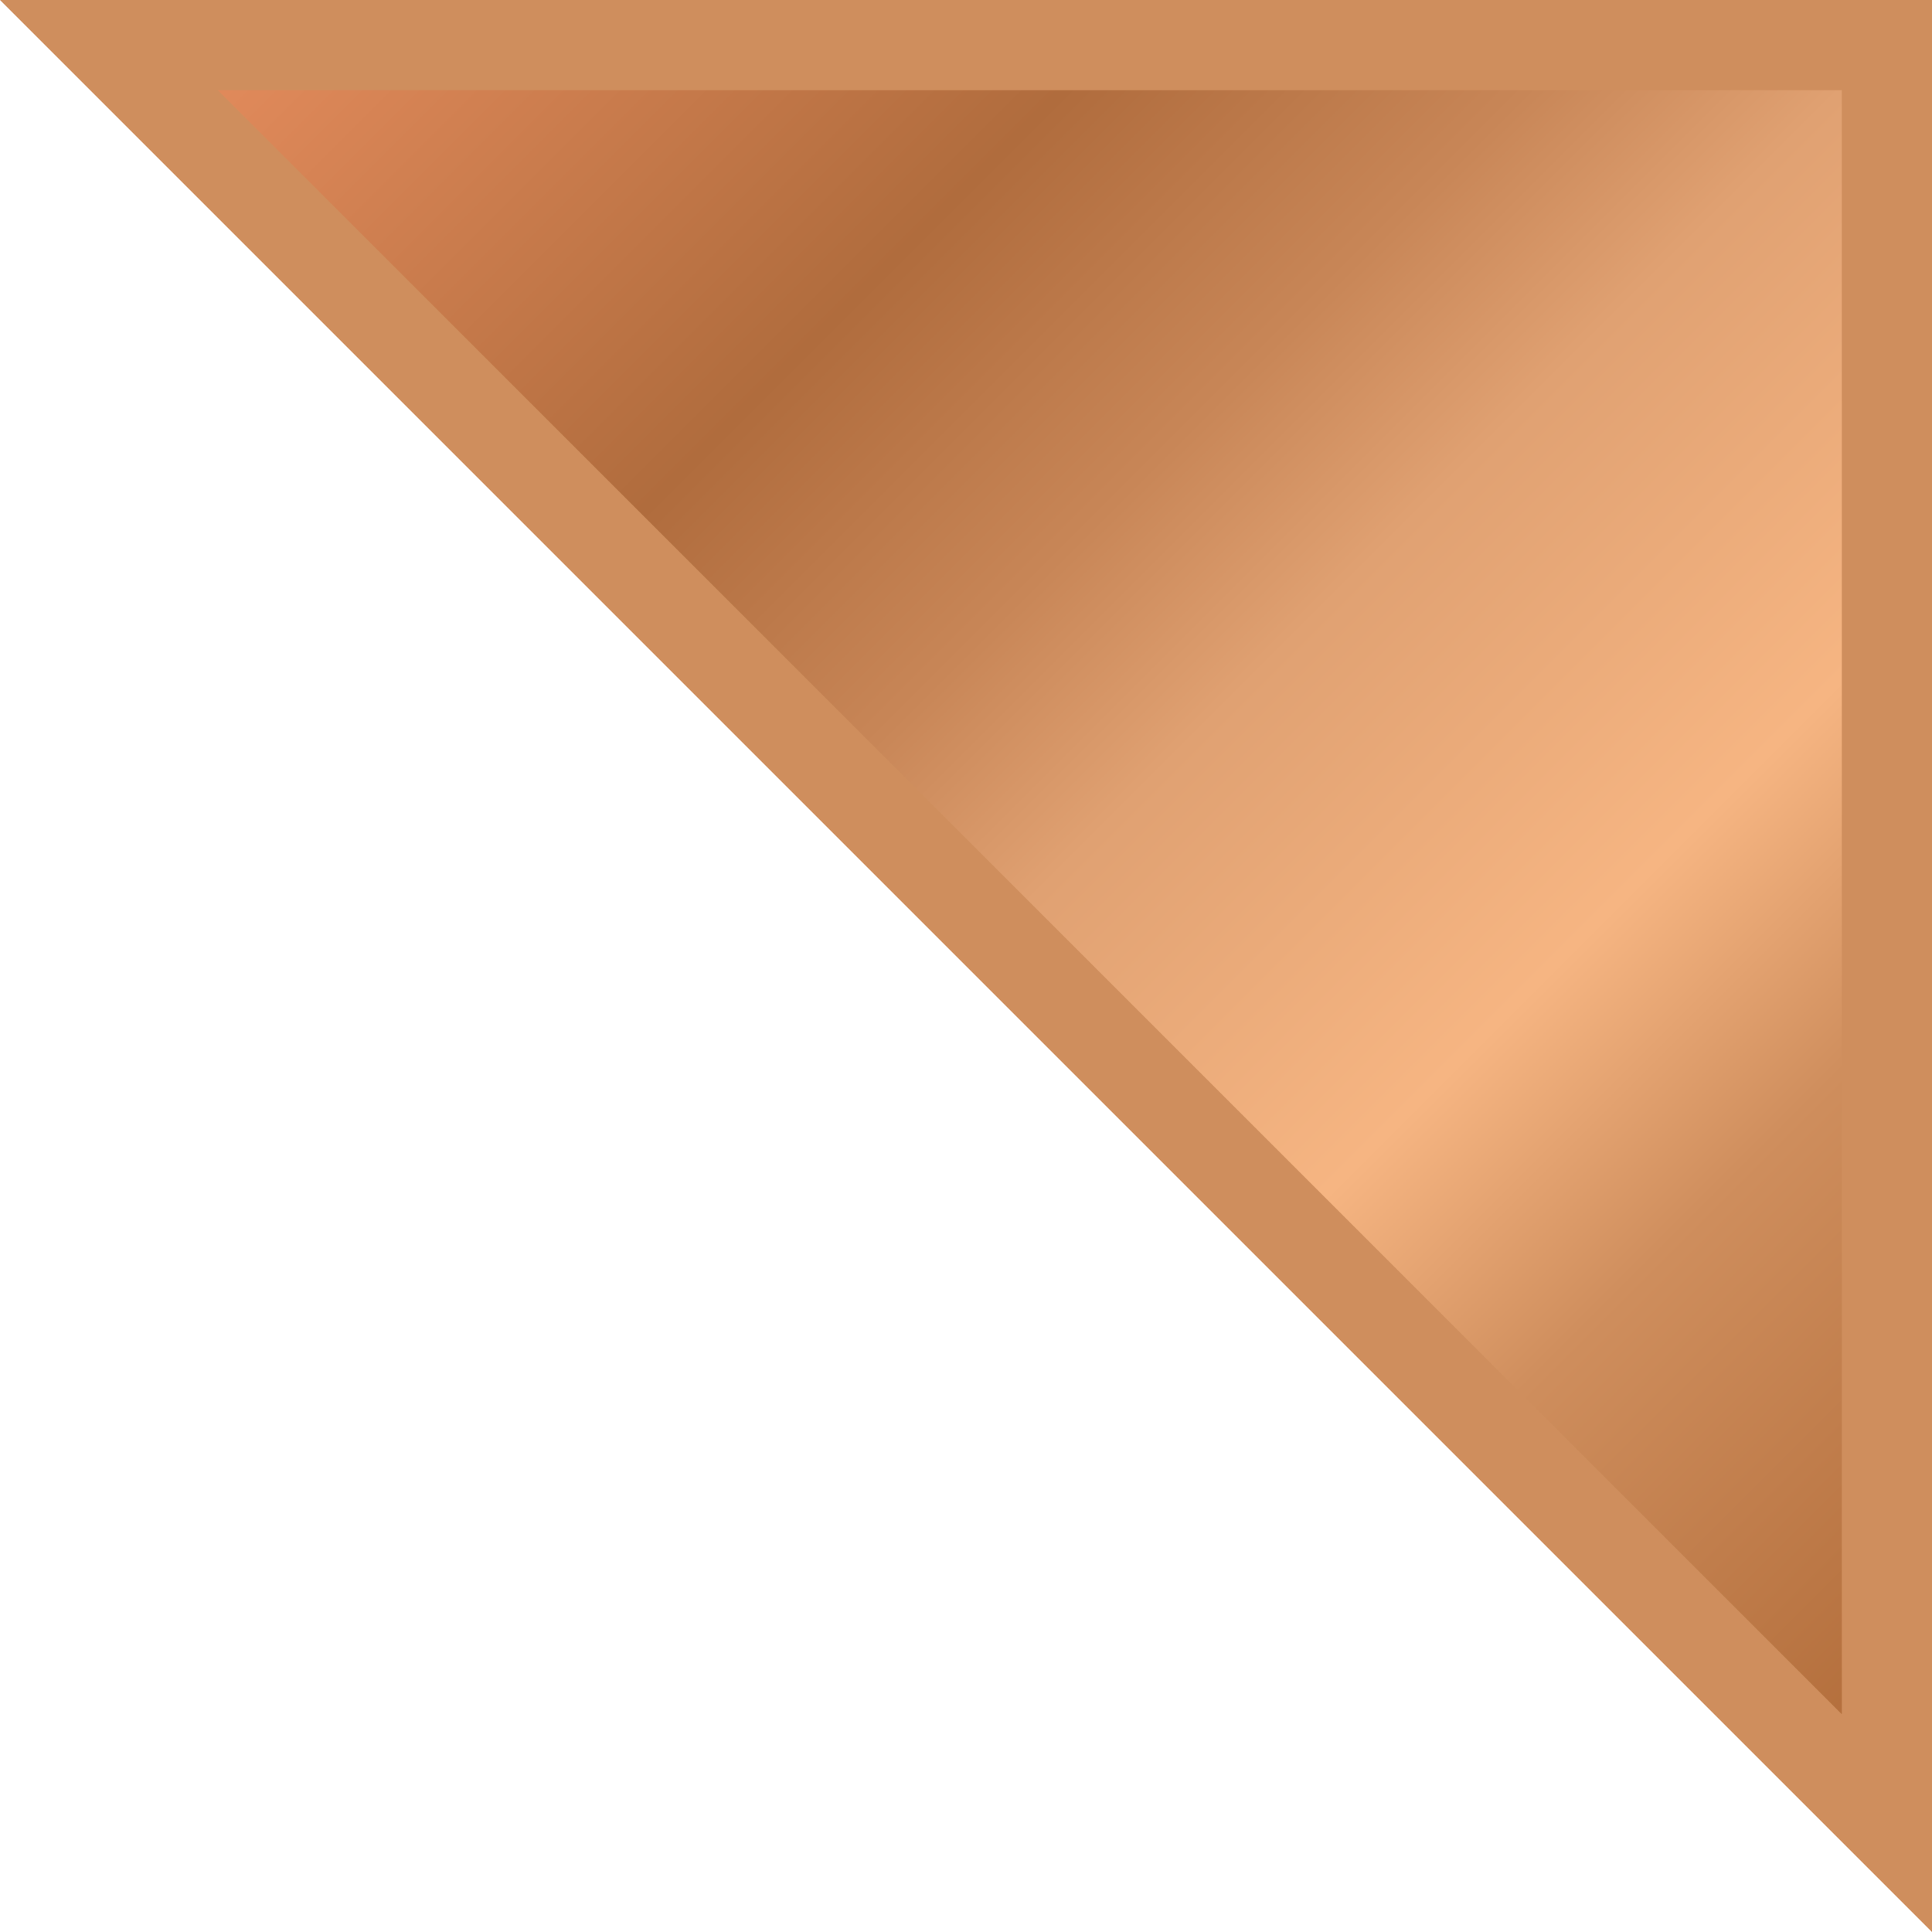
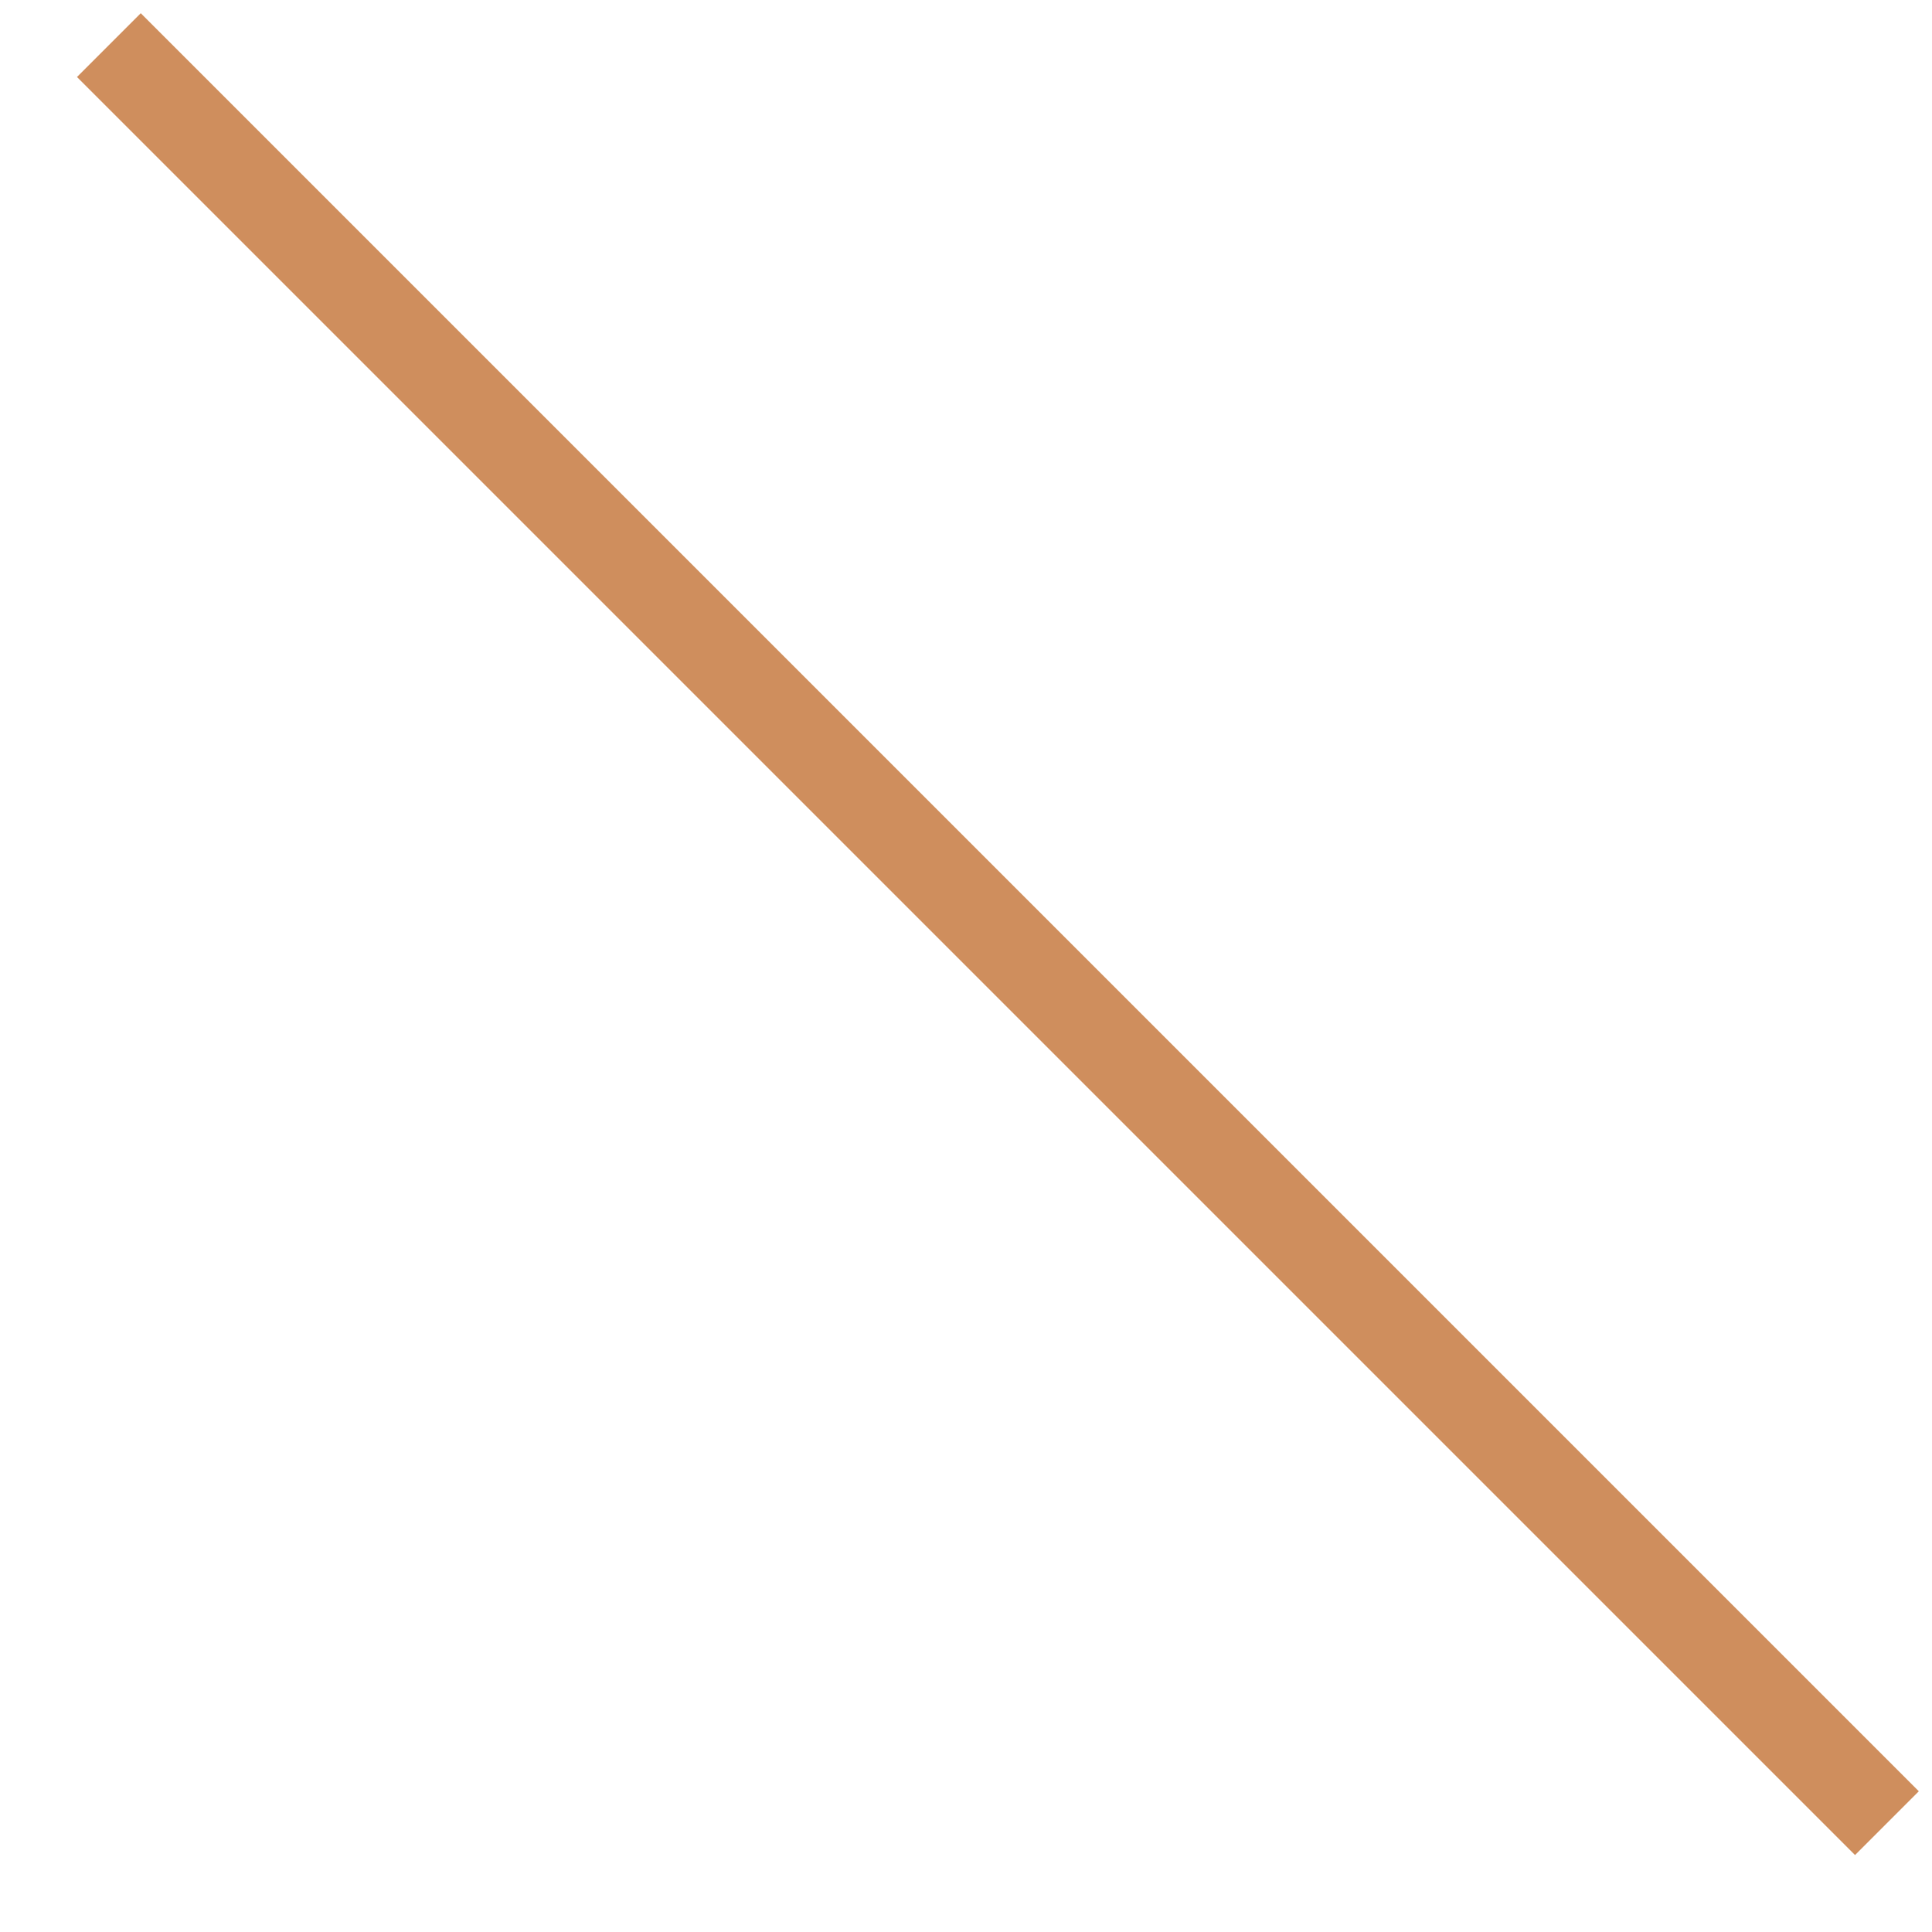
<svg xmlns="http://www.w3.org/2000/svg" width="64.254" height="64.256" viewBox="0 0 64.254 64.256">
  <defs>
    <linearGradient id="linear-gradient" x2="1" y2="1" gradientUnits="objectBoundingBox">
      <stop offset="0" stop-color="#eb9061" />
      <stop offset="0.285" stop-color="#b06c3d" />
      <stop offset="0.413" stop-color="#c88657" />
      <stop offset="0.5" stop-color="#e0a172" />
      <stop offset="0.663" stop-color="#f6b582" />
      <stop offset="0.771" stop-color="#cf8e5d" />
      <stop offset="1" stop-color="#ad6734" />
    </linearGradient>
  </defs>
-   <path id="Path_1508" data-name="Path 1508" d="M4963.134,2243.906,4904,2184.772h59.133Z" transform="translate(-4900.379 -2183.272)" stroke="#cf8e5d" stroke-width="3" fill="url(#linear-gradient)" />
+   <path id="Path_1508" data-name="Path 1508" d="M4963.134,2243.906,4904,2184.772Z" transform="translate(-4900.379 -2183.272)" stroke="#cf8e5d" stroke-width="3" fill="url(#linear-gradient)" />
</svg>